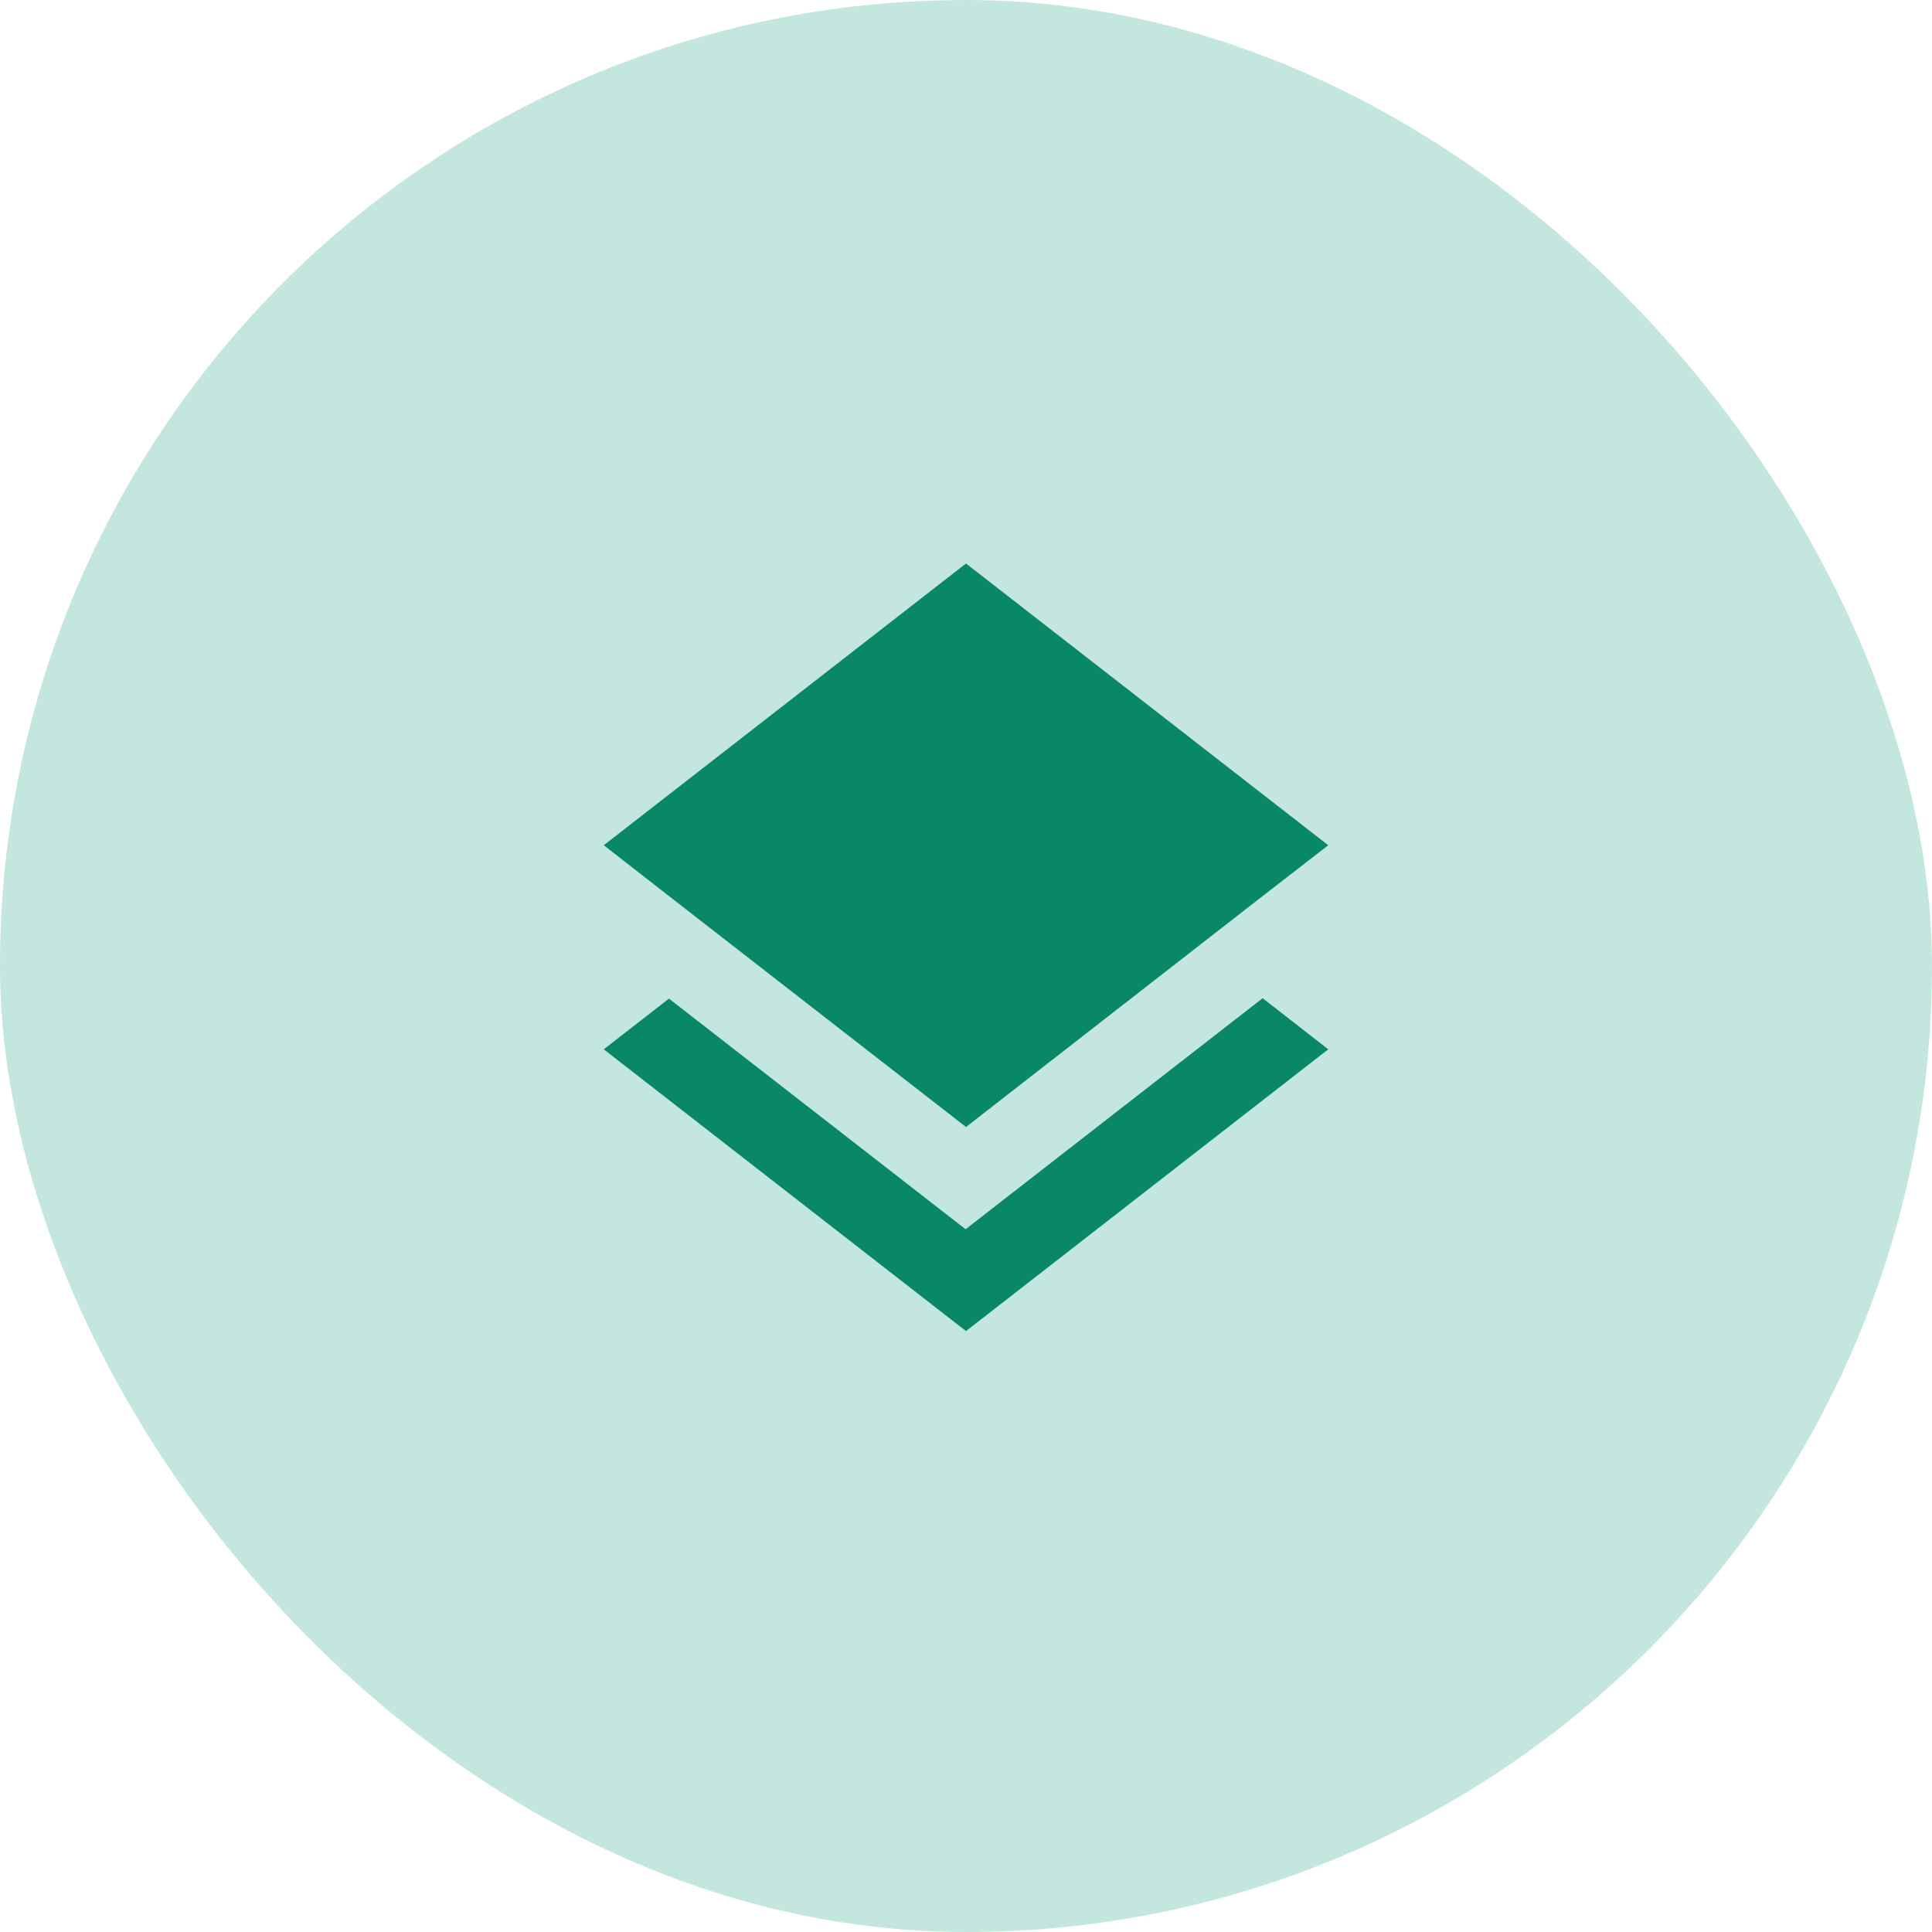
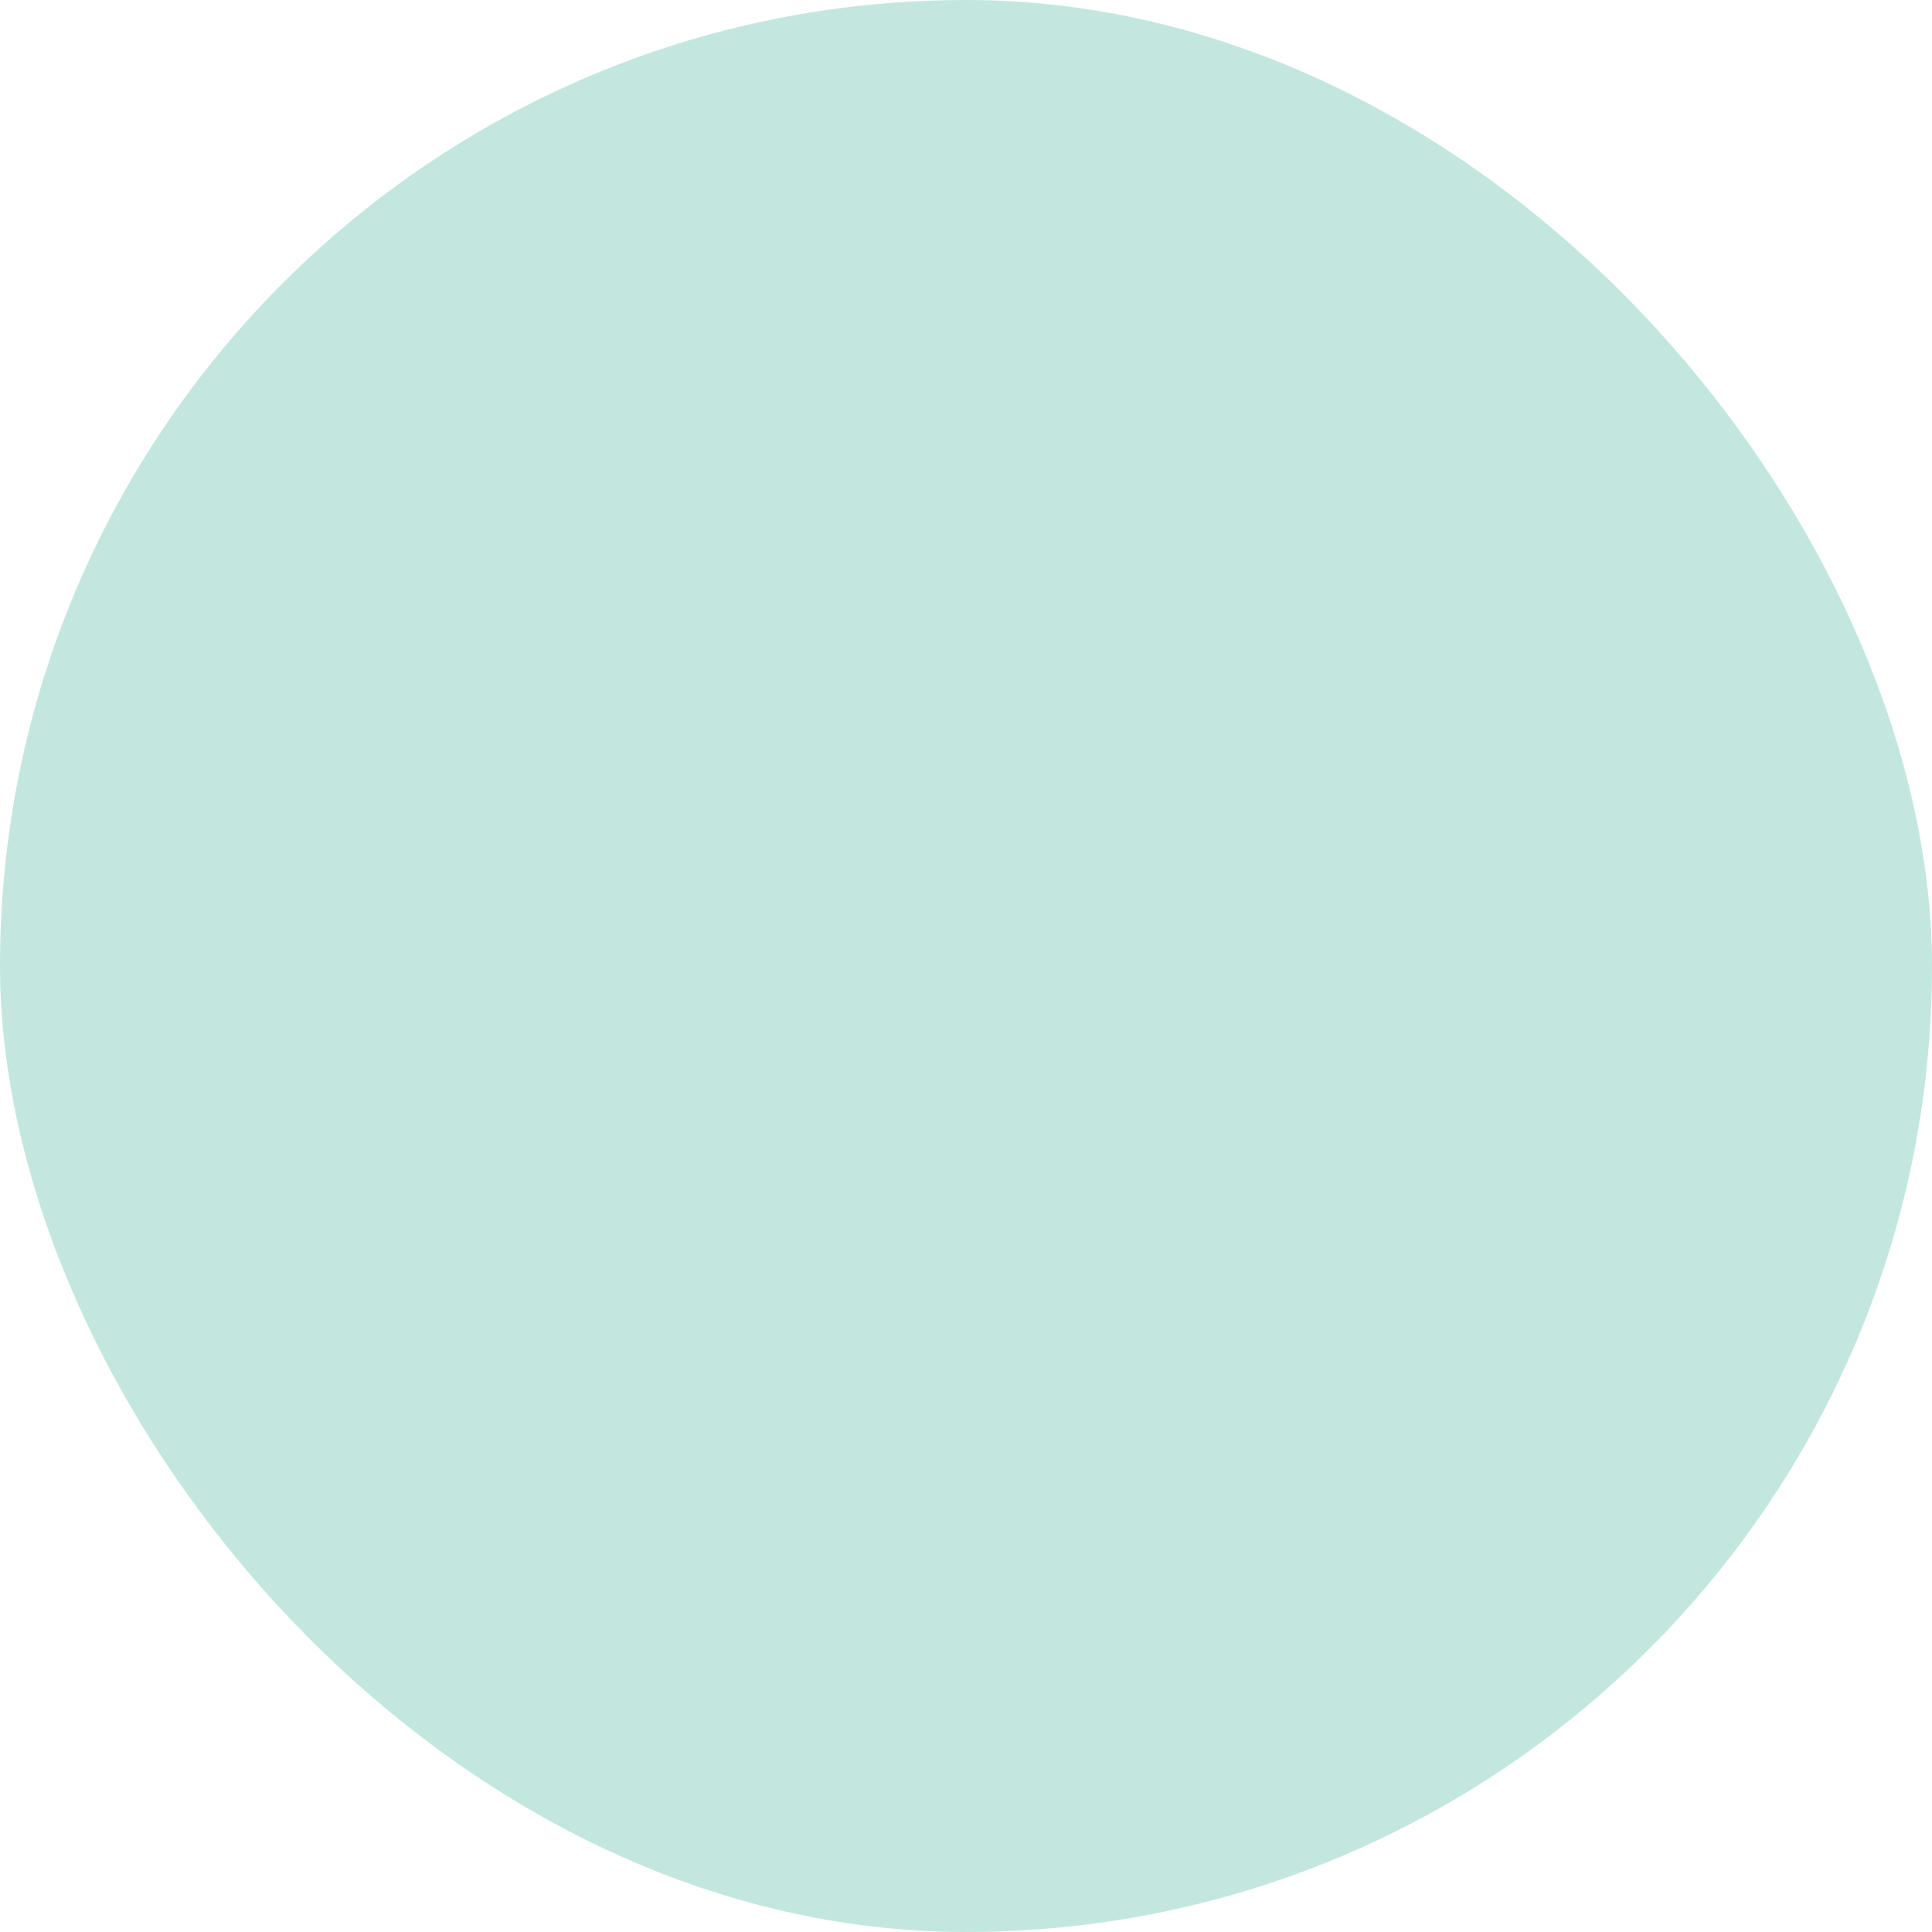
<svg xmlns="http://www.w3.org/2000/svg" width="80" height="80" viewBox="0 0 80 80" fill="none">
  <rect width="80" height="80" rx="40" fill="#C3E7DE" />
-   <path fill-rule="evenodd" clip-rule="evenodd" d="M39.983 50.9L27.7 41.35L25 43.45L40 55.117L55 43.45L52.283 41.333L39.983 50.9ZM40 46.667L52.267 37.117L55 35L40 23.333L25 35L27.717 37.117L40 46.667Z" fill="#098869" />
</svg>